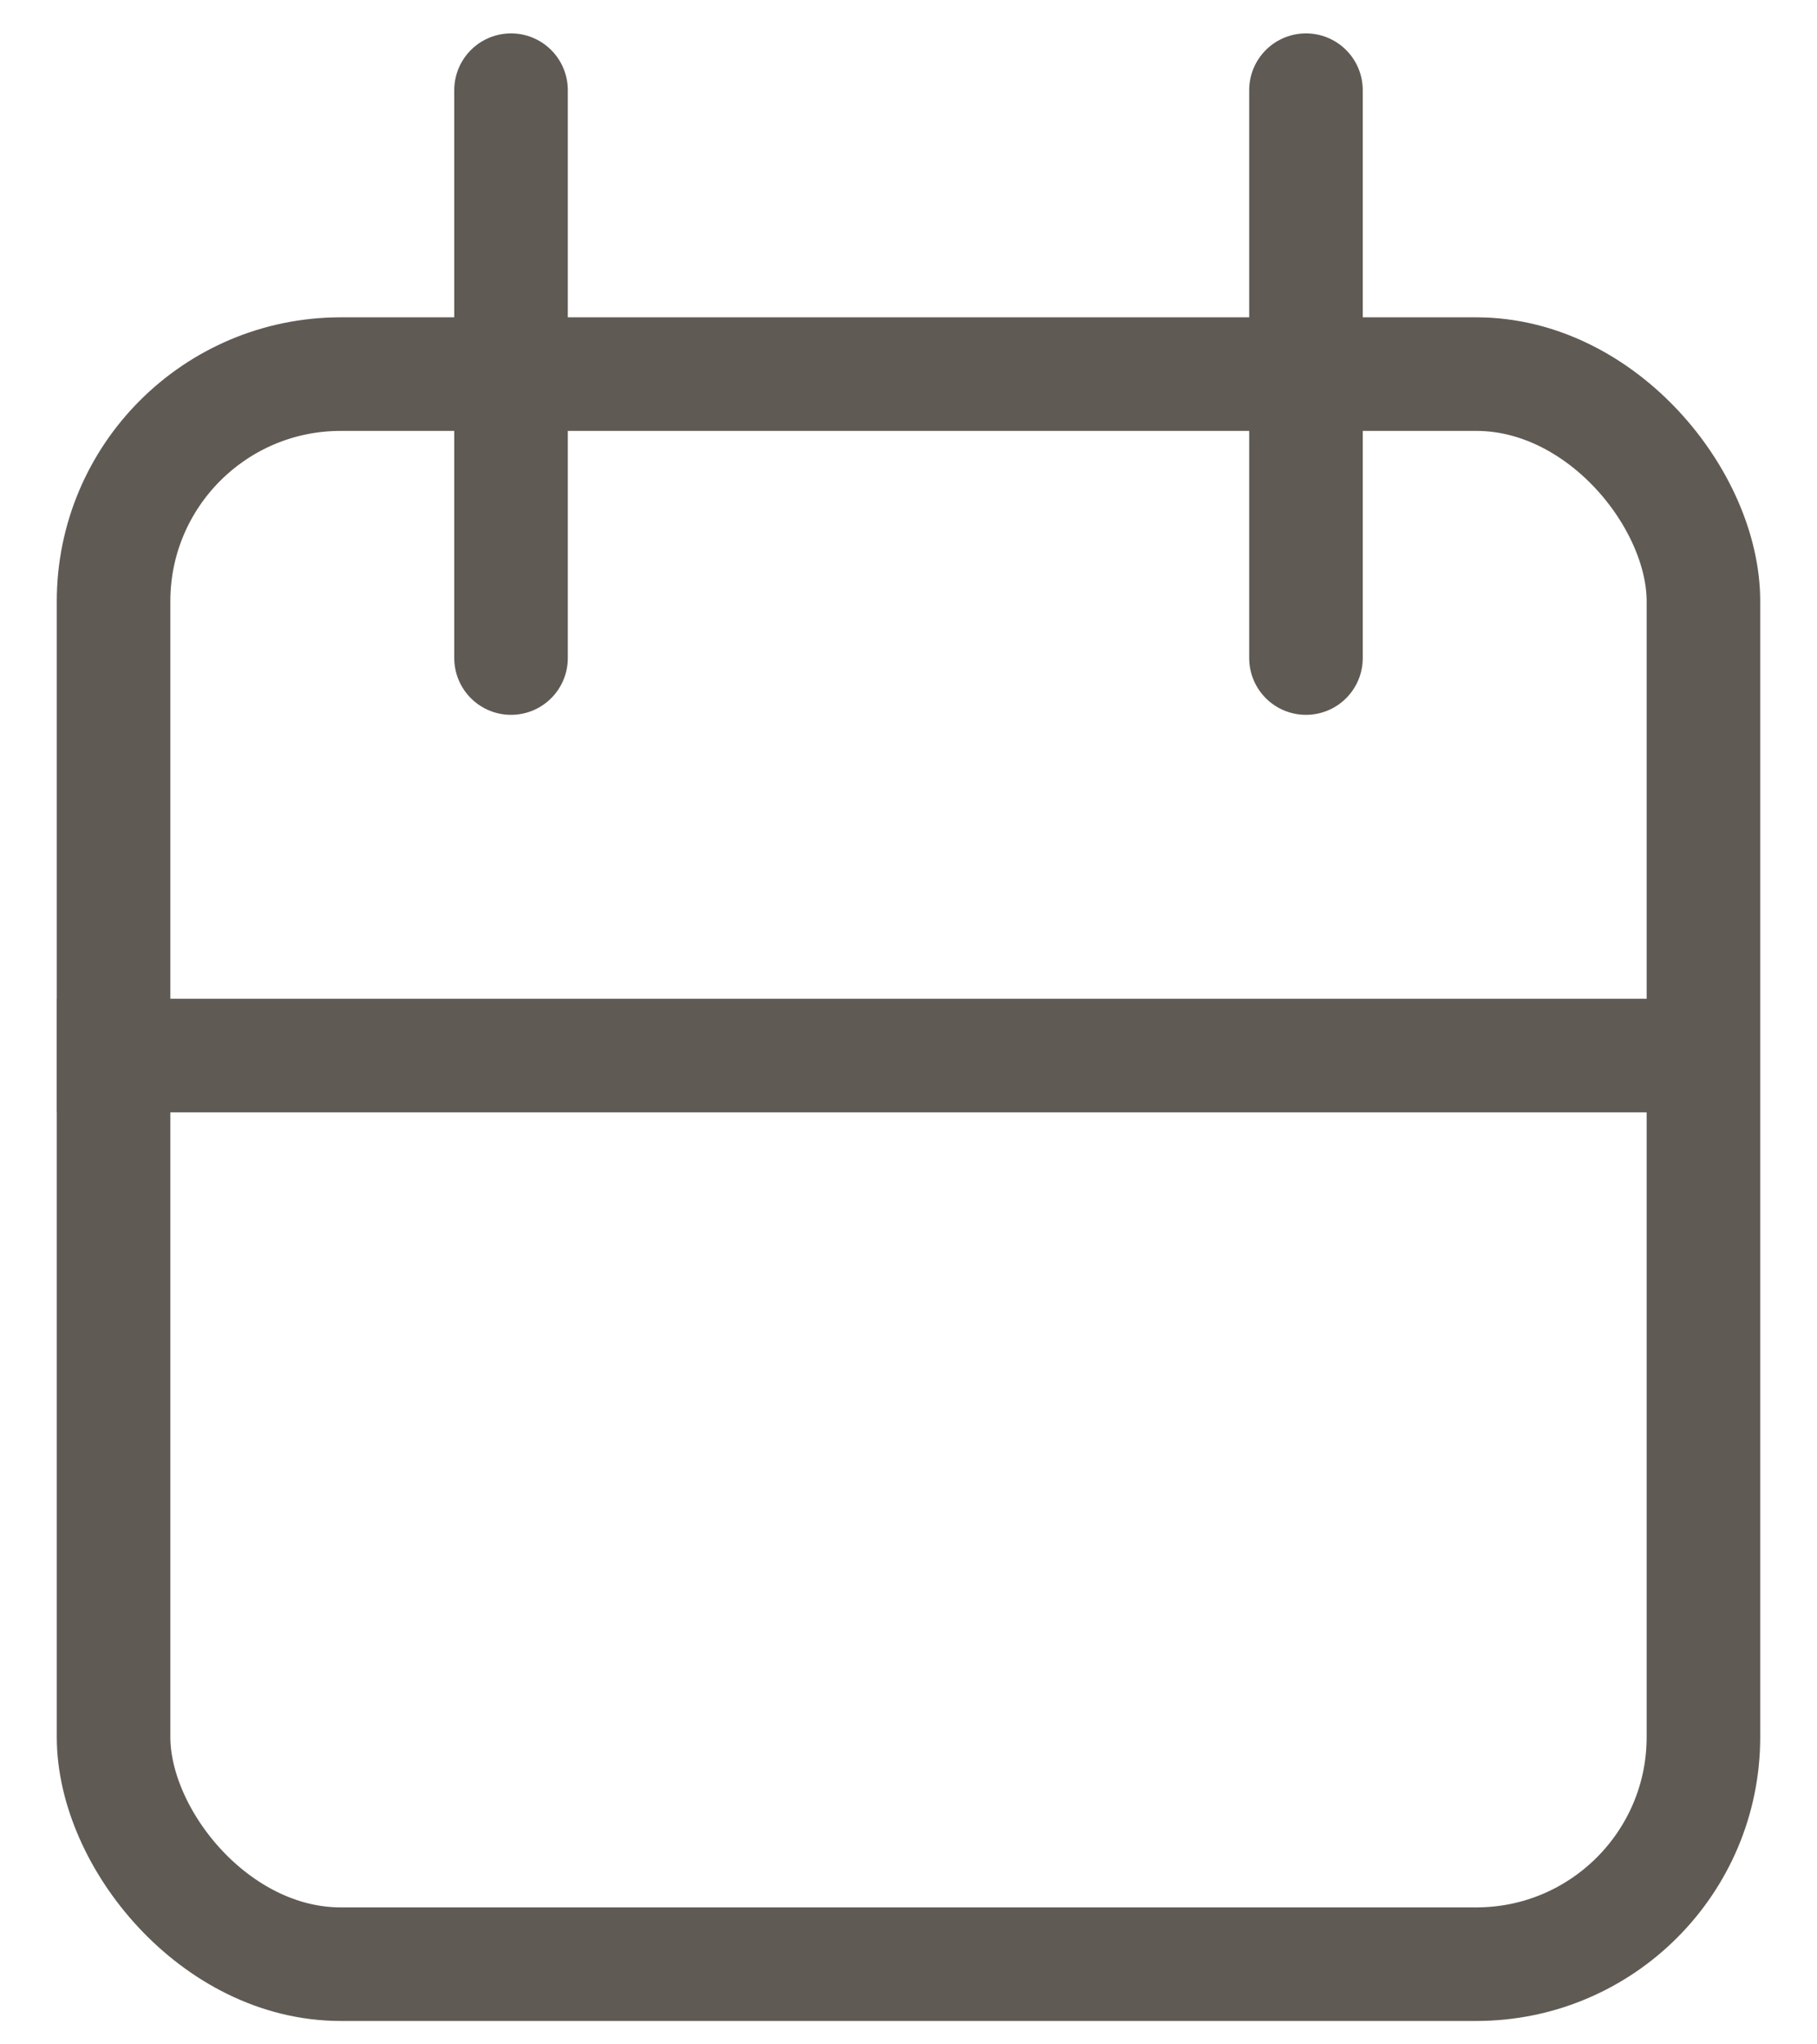
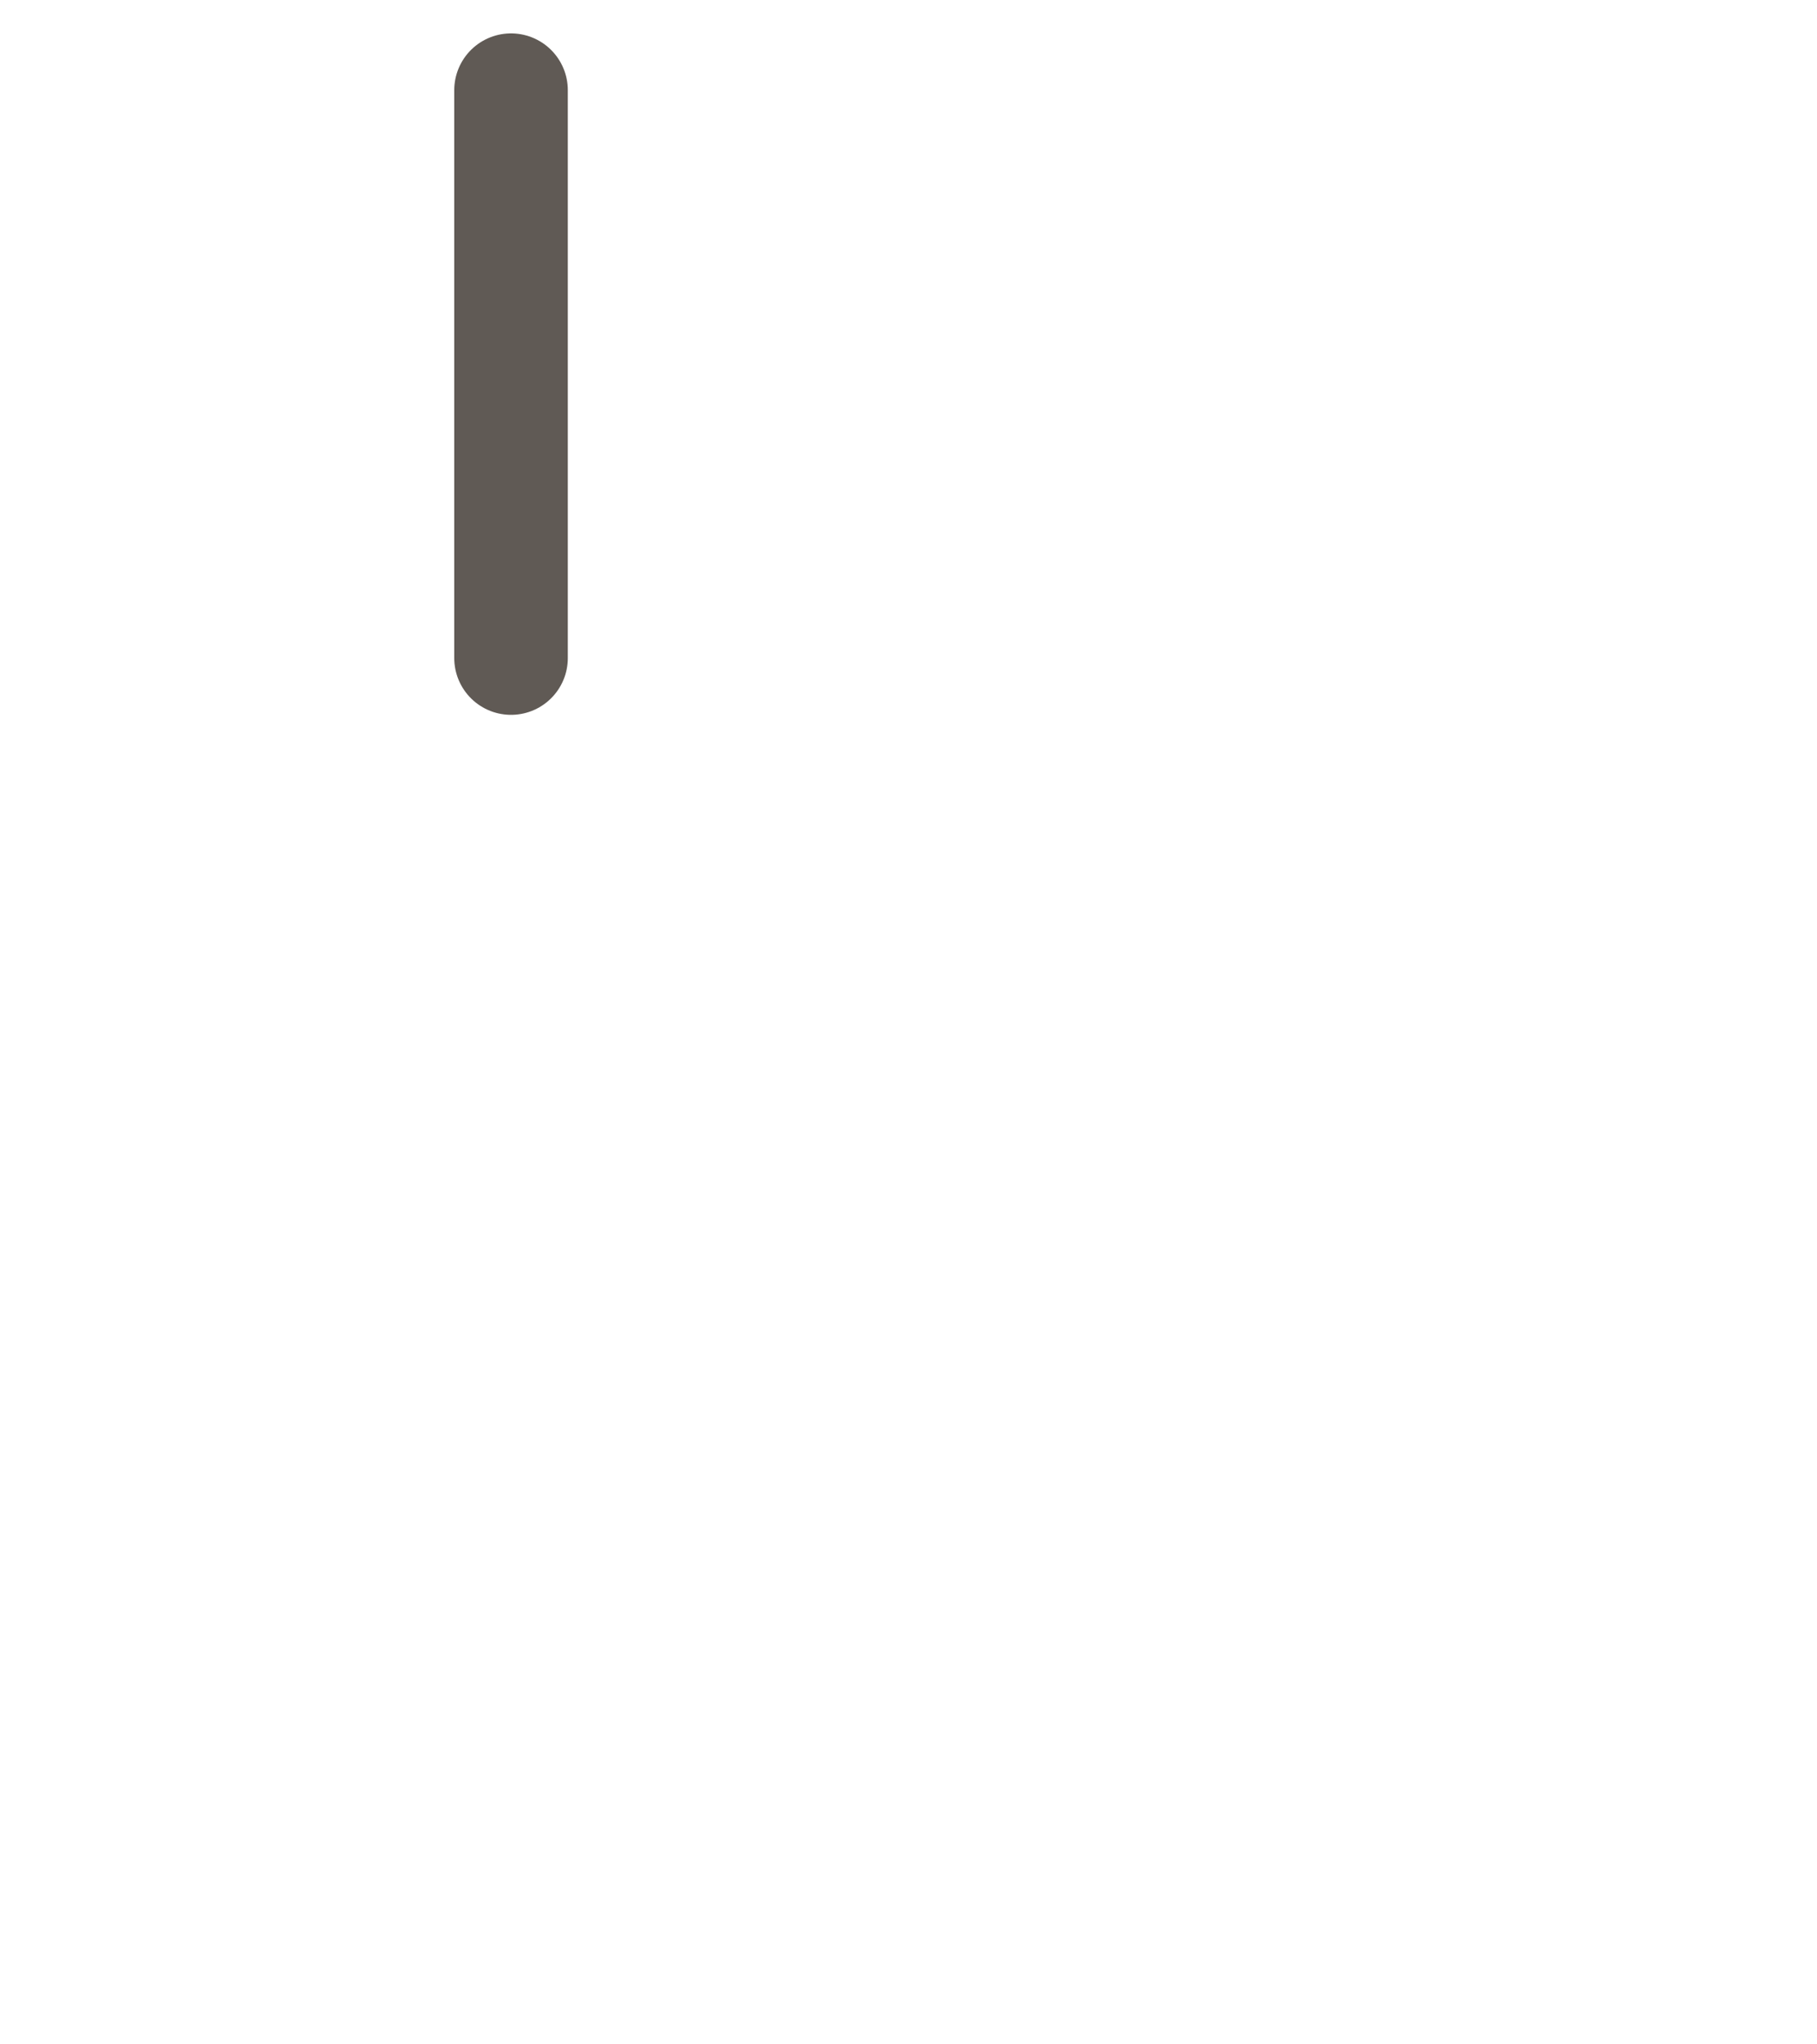
<svg xmlns="http://www.w3.org/2000/svg" height="18" viewBox="0 0 16 18" width="16">
  <g fill="none" fill-rule="evenodd" stroke="#605a55">
-     <rect height="14" rx="2" width="14" x="1" y="3.294" />
-     <path d="m1 9.294h13.5" stroke-linecap="square" />
    <g stroke-linecap="round">
      <path d="m4.5 5.794v-5" />
-       <path d="m11.5 5.794v-5" />
    </g>
  </g>
</svg>